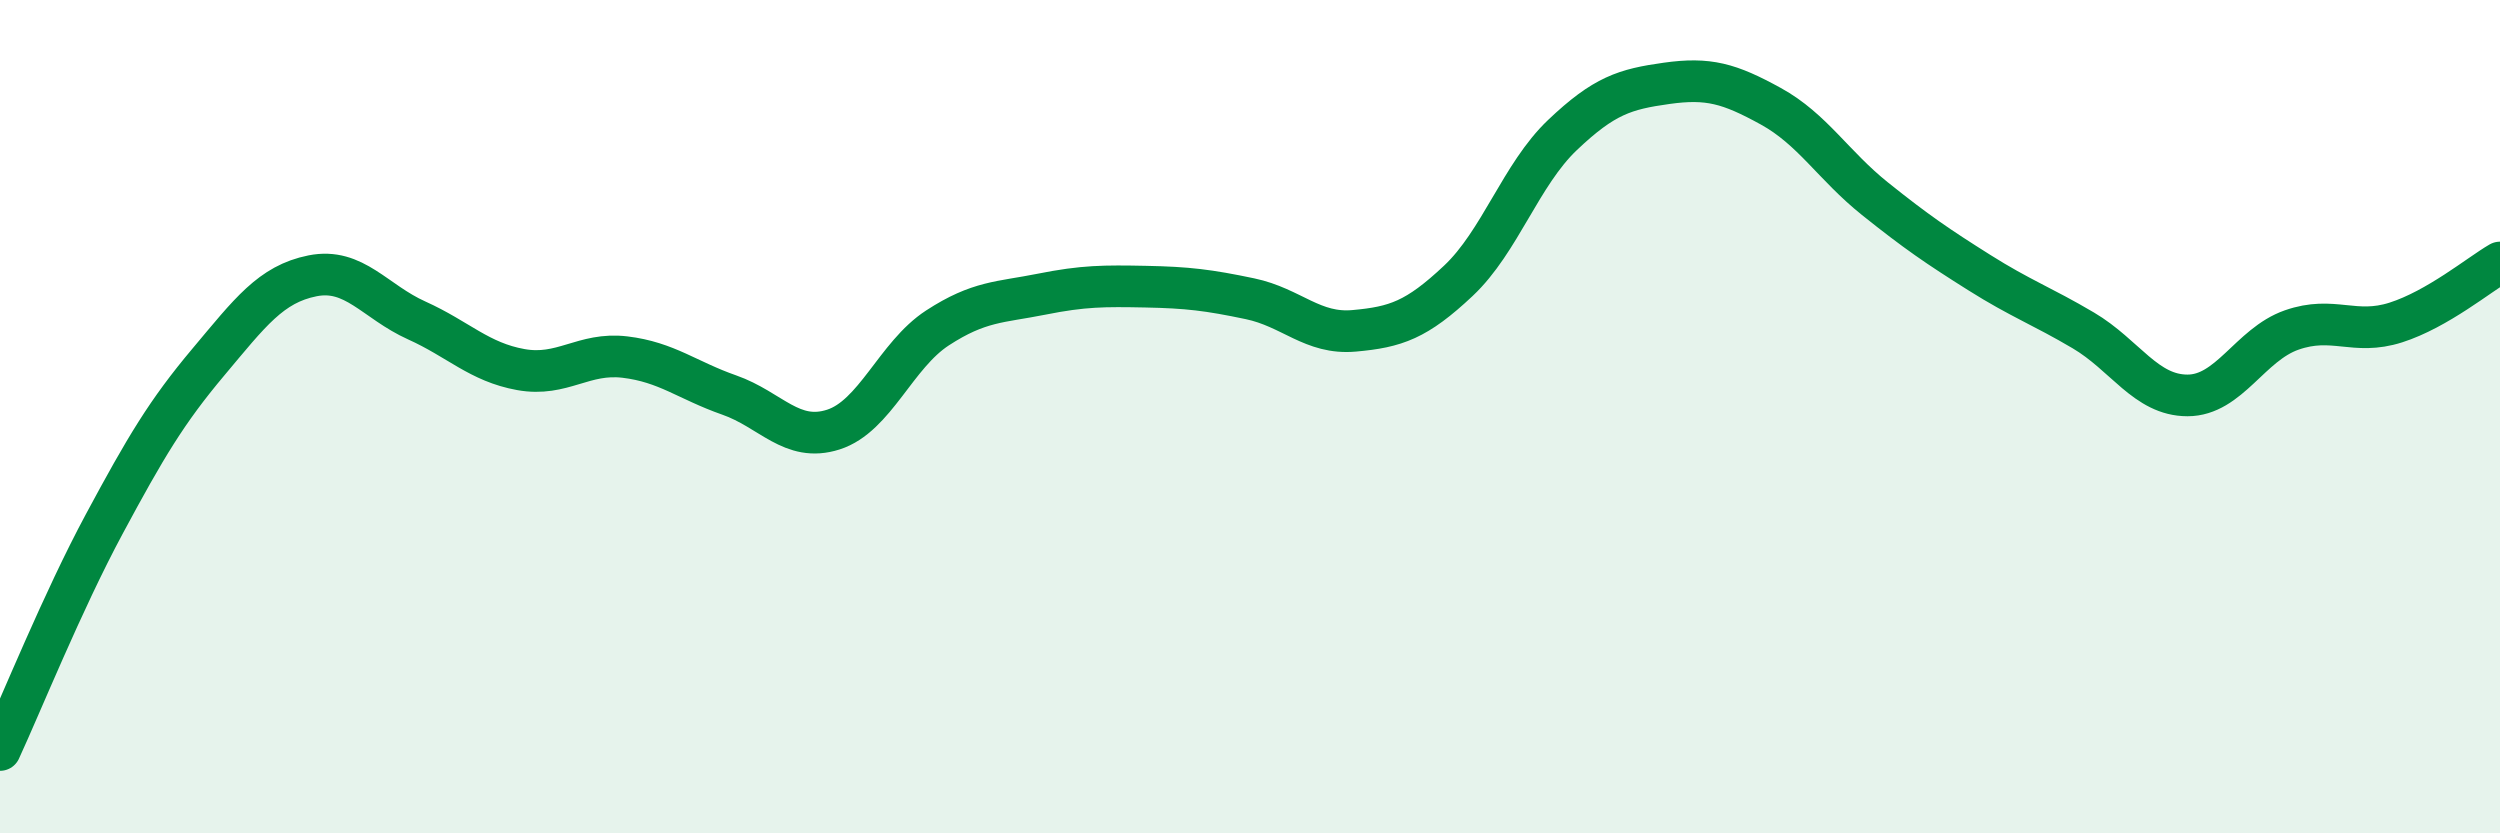
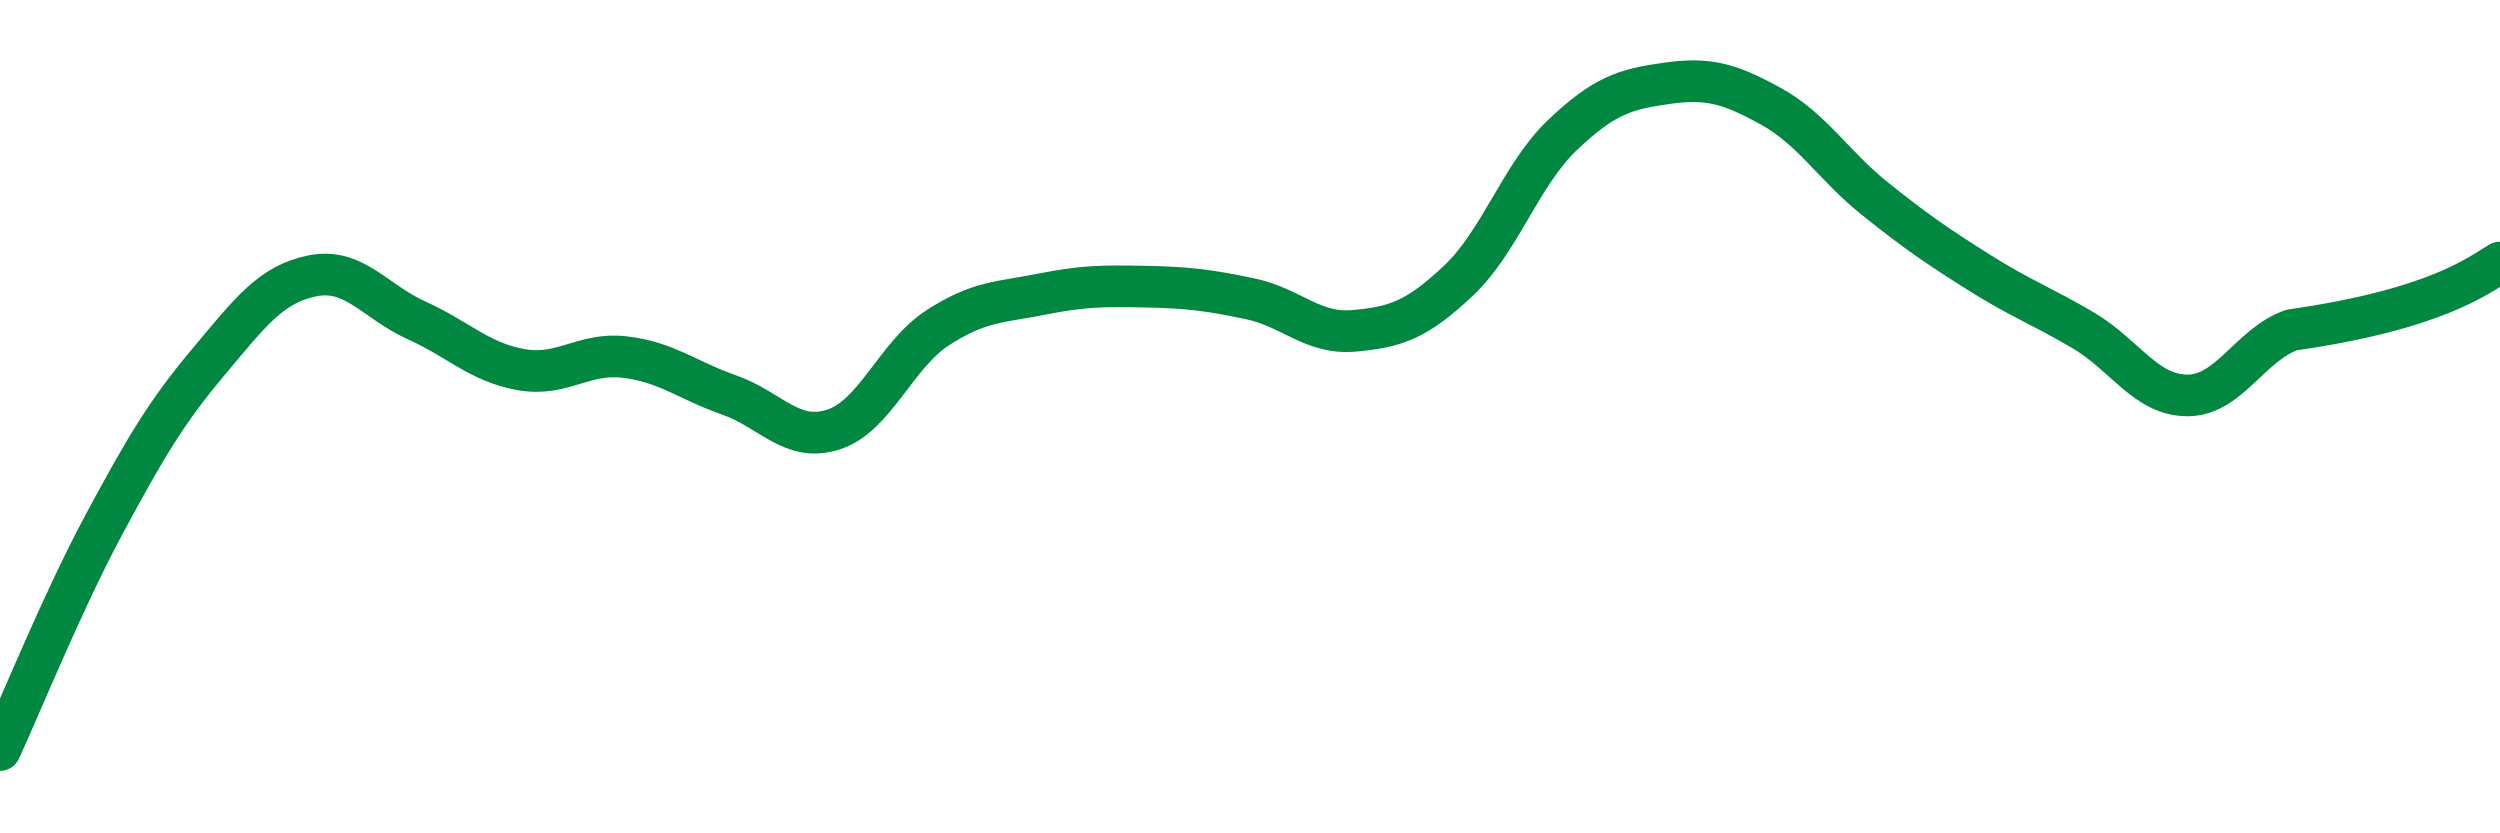
<svg xmlns="http://www.w3.org/2000/svg" width="60" height="20" viewBox="0 0 60 20">
-   <path d="M 0,18 C 0.5,16.92 1.5,14.44 2.5,12.58 C 3.5,10.72 4,9.88 5,8.69 C 6,7.5 6.5,6.82 7.5,6.62 C 8.5,6.42 9,7.24 10,7.69 C 11,8.14 11.5,8.69 12.5,8.87 C 13.5,9.05 14,8.45 15,8.57 C 16,8.69 16.5,9.13 17.5,9.48 C 18.5,9.83 19,10.63 20,10.31 C 21,9.99 21.5,8.52 22.5,7.87 C 23.5,7.22 24,7.26 25,7.06 C 26,6.86 26.5,6.86 27.5,6.88 C 28.5,6.9 29,6.96 30,7.17 C 31,7.38 31.5,8.03 32.5,7.94 C 33.5,7.85 34,7.68 35,6.74 C 36,5.8 36.5,4.19 37.5,3.24 C 38.5,2.29 39,2.14 40,2 C 41,1.86 41.5,2 42.5,2.55 C 43.5,3.1 44,3.97 45,4.77 C 46,5.57 46.5,5.91 47.5,6.54 C 48.5,7.17 49,7.34 50,7.93 C 51,8.52 51.5,9.49 52.5,9.49 C 53.5,9.49 54,8.27 55,7.92 C 56,7.57 56.5,8.06 57.5,7.74 C 58.5,7.42 59.5,6.59 60,6.3L60 20L0 20Z" fill="#008740" opacity="0.1" stroke-linecap="round" stroke-linejoin="round" />
-   <path d="M 0,18 C 0.5,16.92 1.5,14.44 2.5,12.58 C 3.5,10.72 4,9.88 5,8.69 C 6,7.5 6.5,6.82 7.5,6.62 C 8.5,6.42 9,7.24 10,7.69 C 11,8.14 11.5,8.69 12.5,8.87 C 13.5,9.05 14,8.45 15,8.57 C 16,8.69 16.5,9.13 17.5,9.48 C 18.5,9.83 19,10.63 20,10.31 C 21,9.99 21.5,8.52 22.5,7.87 C 23.5,7.22 24,7.26 25,7.06 C 26,6.86 26.5,6.86 27.5,6.88 C 28.5,6.9 29,6.96 30,7.17 C 31,7.38 31.5,8.03 32.5,7.94 C 33.5,7.85 34,7.68 35,6.74 C 36,5.8 36.5,4.19 37.5,3.24 C 38.5,2.29 39,2.14 40,2 C 41,1.86 41.5,2 42.5,2.55 C 43.5,3.1 44,3.97 45,4.77 C 46,5.57 46.5,5.91 47.5,6.54 C 48.5,7.17 49,7.34 50,7.93 C 51,8.52 51.5,9.49 52.5,9.49 C 53.5,9.49 54,8.27 55,7.92 C 56,7.57 56.5,8.06 57.5,7.74 C 58.5,7.42 59.5,6.59 60,6.3" stroke="#008740" stroke-width="1" fill="none" stroke-linecap="round" stroke-linejoin="round" />
+   <path d="M 0,18 C 0.5,16.92 1.5,14.44 2.5,12.58 C 3.5,10.72 4,9.88 5,8.69 C 6,7.5 6.5,6.82 7.5,6.62 C 8.5,6.42 9,7.24 10,7.69 C 11,8.14 11.5,8.69 12.5,8.87 C 13.5,9.05 14,8.45 15,8.57 C 16,8.69 16.5,9.13 17.5,9.48 C 18.5,9.83 19,10.63 20,10.31 C 21,9.99 21.5,8.52 22.5,7.87 C 23.5,7.22 24,7.26 25,7.06 C 26,6.86 26.5,6.86 27.5,6.88 C 28.5,6.9 29,6.96 30,7.17 C 31,7.38 31.5,8.03 32.5,7.94 C 33.5,7.85 34,7.68 35,6.74 C 36,5.8 36.5,4.19 37.5,3.24 C 38.5,2.29 39,2.14 40,2 C 41,1.86 41.5,2 42.5,2.55 C 43.5,3.1 44,3.97 45,4.77 C 46,5.57 46.5,5.91 47.5,6.54 C 48.5,7.17 49,7.34 50,7.93 C 51,8.52 51.5,9.49 52.5,9.49 C 53.5,9.49 54,8.27 55,7.92 C 58.5,7.42 59.5,6.59 60,6.3" stroke="#008740" stroke-width="1" fill="none" stroke-linecap="round" stroke-linejoin="round" />
</svg>